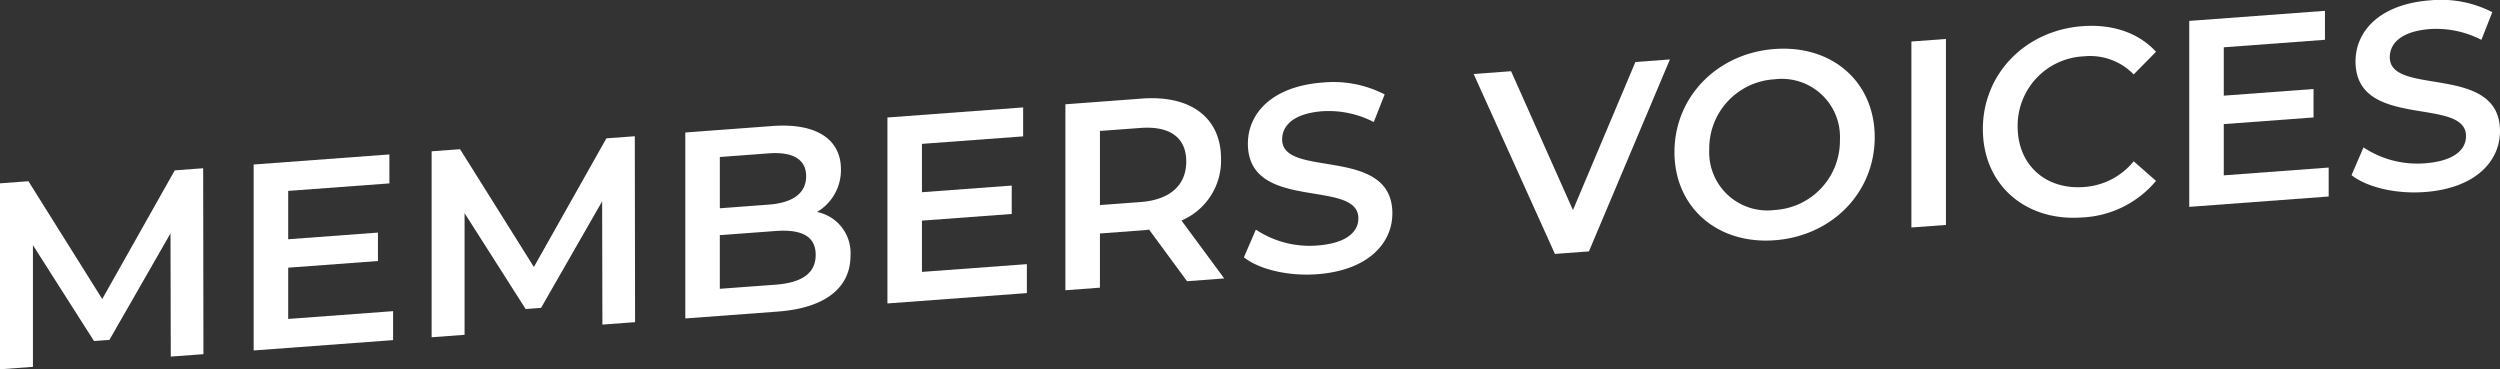
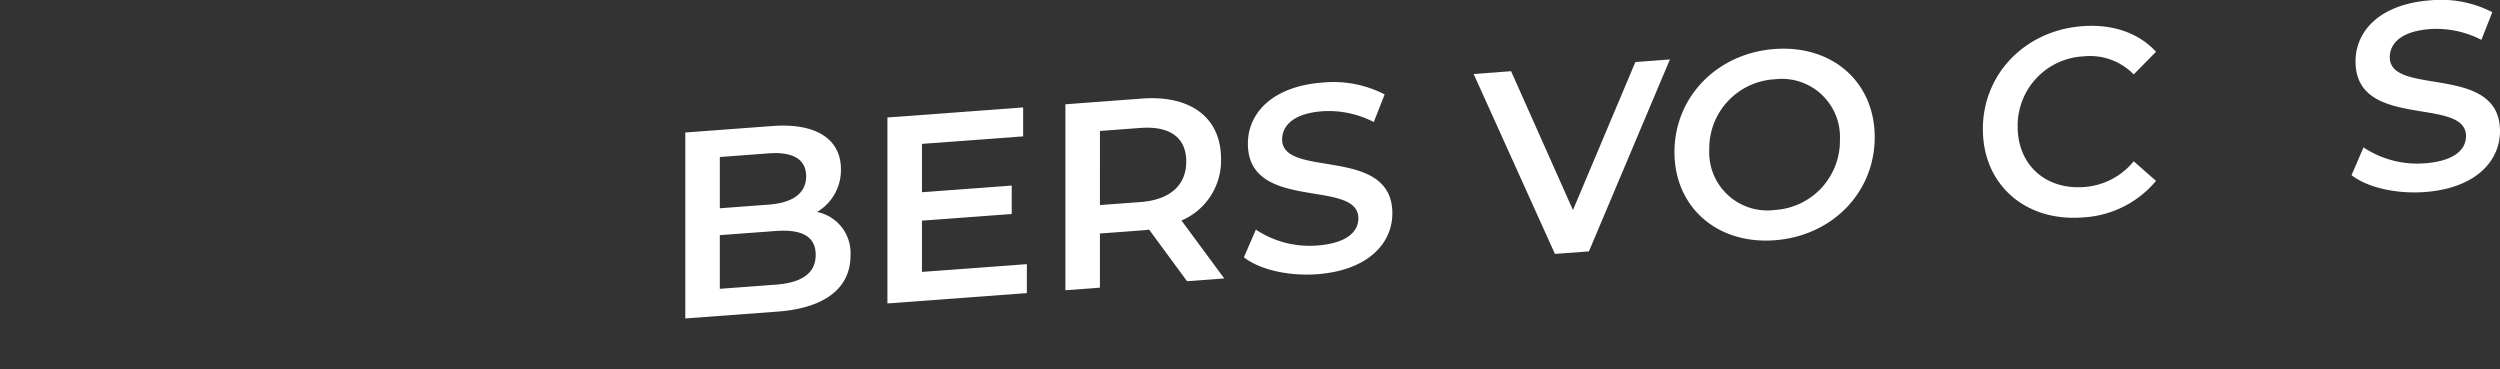
<svg xmlns="http://www.w3.org/2000/svg" width="342.348" height="50.568" viewBox="0 0 342.348 50.568">
  <rect x="0" y="0" width="342.348" height="50.568" fill="#333333" stroke="none" />
  <defs>
    <clipPath id="clip-path">
      <rect id="長方形_12965" data-name="長方形 12965" width="342.348" height="50.568" transform="translate(0 0)" fill="none" />
    </clipPath>
  </defs>
  <g id="page-header-en" transform="translate(0 0)">
-     <path id="パス_7452" data-name="パス 7452" d="M23.93,23.329,14,40.946,3.892,24.817,0,25.105V50.568l4.51-.333V33.574L12.873,46.7l2.11-.156,8.366-14.589.036,16.876,4.473-.332-.036-25.461Z" fill="#fff" />
-     <path id="パス_7453" data-name="パス 7453" d="M53.83,42.61v3.965L34.736,47.991V22.527l18.585-1.379v3.965L39.465,26.141v6.621l12.292-.912v3.893l-12.292.912v7.02Z" fill="#fff" />
-     <path id="パス_7454" data-name="パス 7454" d="M82.492,44.448l-.035-16.876L74.092,42.161l-2.11.157L63.618,29.187V45.848l-4.511.335V20.719L63,20.43,73.11,36.559l9.929-17.615,3.89-.289.038,25.461Z" fill="#fff" />
    <g id="グループ_10921" data-name="グループ 10921">
      <g id="グループ_10920" data-name="グループ 10920" clip-path="url(#clip-path)">
        <path id="パス_7455" data-name="パス 7455" d="M116.466,35.017c0,4.365-3.419,7.165-9.965,7.651l-12.656.939V18.143l11.928-.886c6.111-.453,9.384,1.887,9.384,5.926a6.661,6.661,0,0,1-3.273,5.844,5.729,5.729,0,0,1,4.582,5.99M98.572,21.5v7.021l6.692-.5c3.273-.243,5.128-1.545,5.128-3.873,0-2.364-1.855-3.391-5.128-3.148ZM111.7,34.9c0-2.546-1.927-3.531-5.491-3.267l-7.638.567v7.348l7.638-.566c3.564-.265,5.491-1.535,5.491-4.082" fill="#fff" />
        <path id="パス_7456" data-name="パス 7456" d="M140.618,36.171v3.965l-19.094,1.417V16.089l18.584-1.379v3.965L126.252,19.7v6.621l12.293-.911V29.3l-12.293.911v7.021Z" fill="#fff" />
        <path id="パス_7457" data-name="パス 7457" d="M162.552,38.509l-5.2-7.071a8.62,8.62,0,0,1-.982.108l-5.746.427v7.421l-4.729.351V14.281L156.37,13.5c6.692-.5,10.838,2.617,10.838,8.254a8.907,8.907,0,0,1-5.419,8.443l5.855,7.931Zm-6.4-20.987-5.527.41V28.081l5.527-.411c4.146-.307,6.292-2.358,6.292-5.559s-2.146-4.9-6.292-4.589" fill="#fff" />
        <path id="パス_7458" data-name="パス 7458" d="M170.339,35.238l1.638-3.795a13.291,13.291,0,0,0,8.4,2.177c3.964-.294,5.637-1.836,5.637-3.728,0-5.493-15.129-.768-15.129-10.226,0-4.111,3.272-7.846,10.256-8.365a15.339,15.339,0,0,1,8.473,1.627l-1.491,3.785a13.458,13.458,0,0,0-7.018-1.481c-3.928.292-5.529,1.939-5.529,3.866,0,5.421,15.093.772,15.093,10.121,0,4.075-3.309,7.813-10.292,8.331-3.965.294-7.929-.649-10.038-2.312" fill="#fff" />
        <path id="パス_7459" data-name="パス 7459" d="M228.678,8.139,217.585,34.426l-4.655.345L201.8,10.133l5.128-.381L215.4,28.767,223.95,8.49Z" fill="#fff" />
        <path id="パス_7460" data-name="パス 7460" d="M229.3,20.826c0-7.532,5.819-13.529,13.712-14.114s13.71,4.512,13.71,12.078S250.9,32.318,243.013,32.9,229.3,28.355,229.3,20.826m22.658-1.682a7.959,7.959,0,0,0-8.946-8.285,9.486,9.486,0,0,0-8.948,9.613,7.96,7.96,0,0,0,8.948,8.284,9.487,9.487,0,0,0,8.946-9.612" fill="#fff" />
-         <path id="パス_7461" data-name="パス 7461" d="M261.746,5.685l4.729-.351V30.8l-4.729.352Z" fill="#fff" />
        <path id="パス_7462" data-name="パス 7462" d="M271.53,17.691c0-7.6,5.819-13.527,13.639-14.107,4.145-.307,7.71.919,10.074,3.508l-3.056,3.1a8.316,8.316,0,0,0-6.8-2.479,9.5,9.5,0,0,0-9.091,9.624c0,5.238,3.818,8.665,9.091,8.273a9.592,9.592,0,0,0,6.8-3.524l3.056,2.684a14,14,0,0,1-10.11,5.007c-7.784.577-13.6-4.484-13.6-12.087" fill="#fff" />
-         <path id="パス_7463" data-name="パス 7463" d="M318.887,22.944v3.965l-19.094,1.417V2.862l18.585-1.379V5.448L304.522,6.476V13.1l12.292-.912v3.893l-12.292.912v7.02Z" fill="#fff" />
        <path id="パス_7464" data-name="パス 7464" d="M322.018,23.984l1.638-3.8a13.3,13.3,0,0,0,8.4,2.178c3.964-.294,5.637-1.836,5.637-3.728,0-5.493-15.129-.769-15.129-10.227,0-4.111,3.273-7.846,10.256-8.364a15.348,15.348,0,0,1,8.473,1.626L339.8,5.459a13.446,13.446,0,0,0-7.018-1.48c-3.928.291-5.528,1.938-5.528,3.865,0,5.422,15.092.774,15.092,10.122,0,4.075-3.309,7.812-10.292,8.331-3.965.293-7.929-.65-10.038-2.313" fill="#fff" />
      </g>
    </g>
  </g>
</svg>